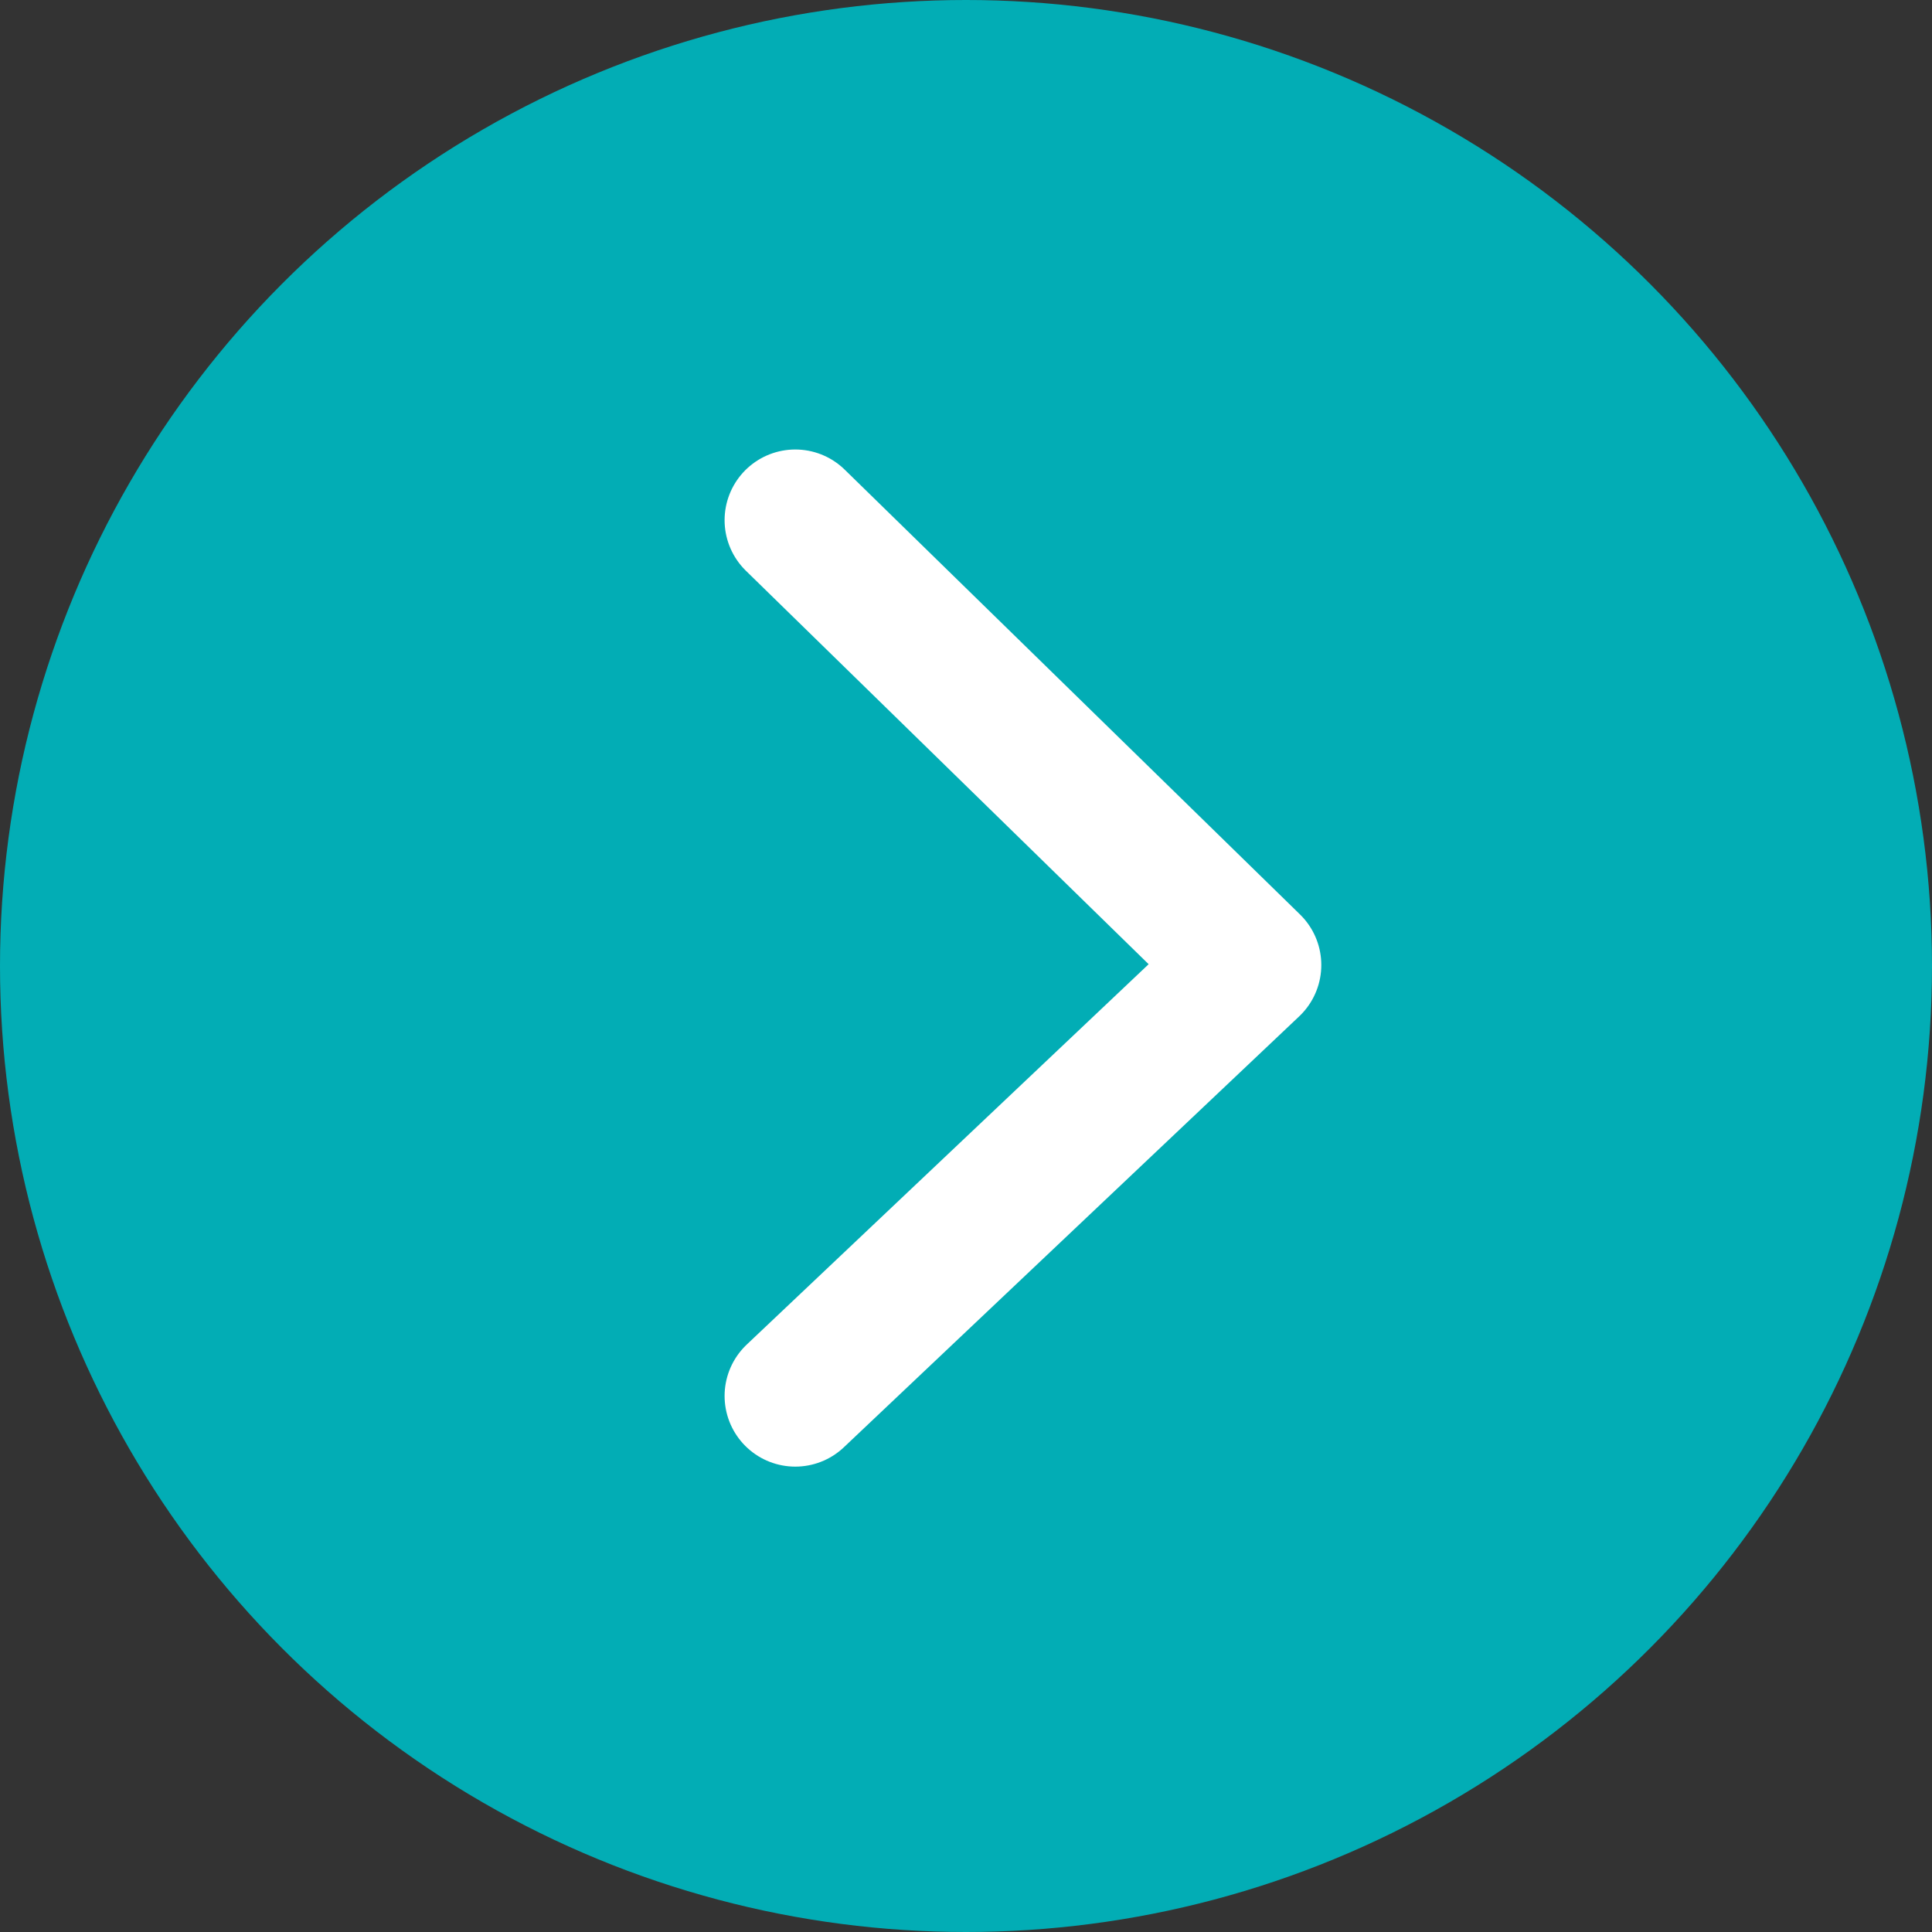
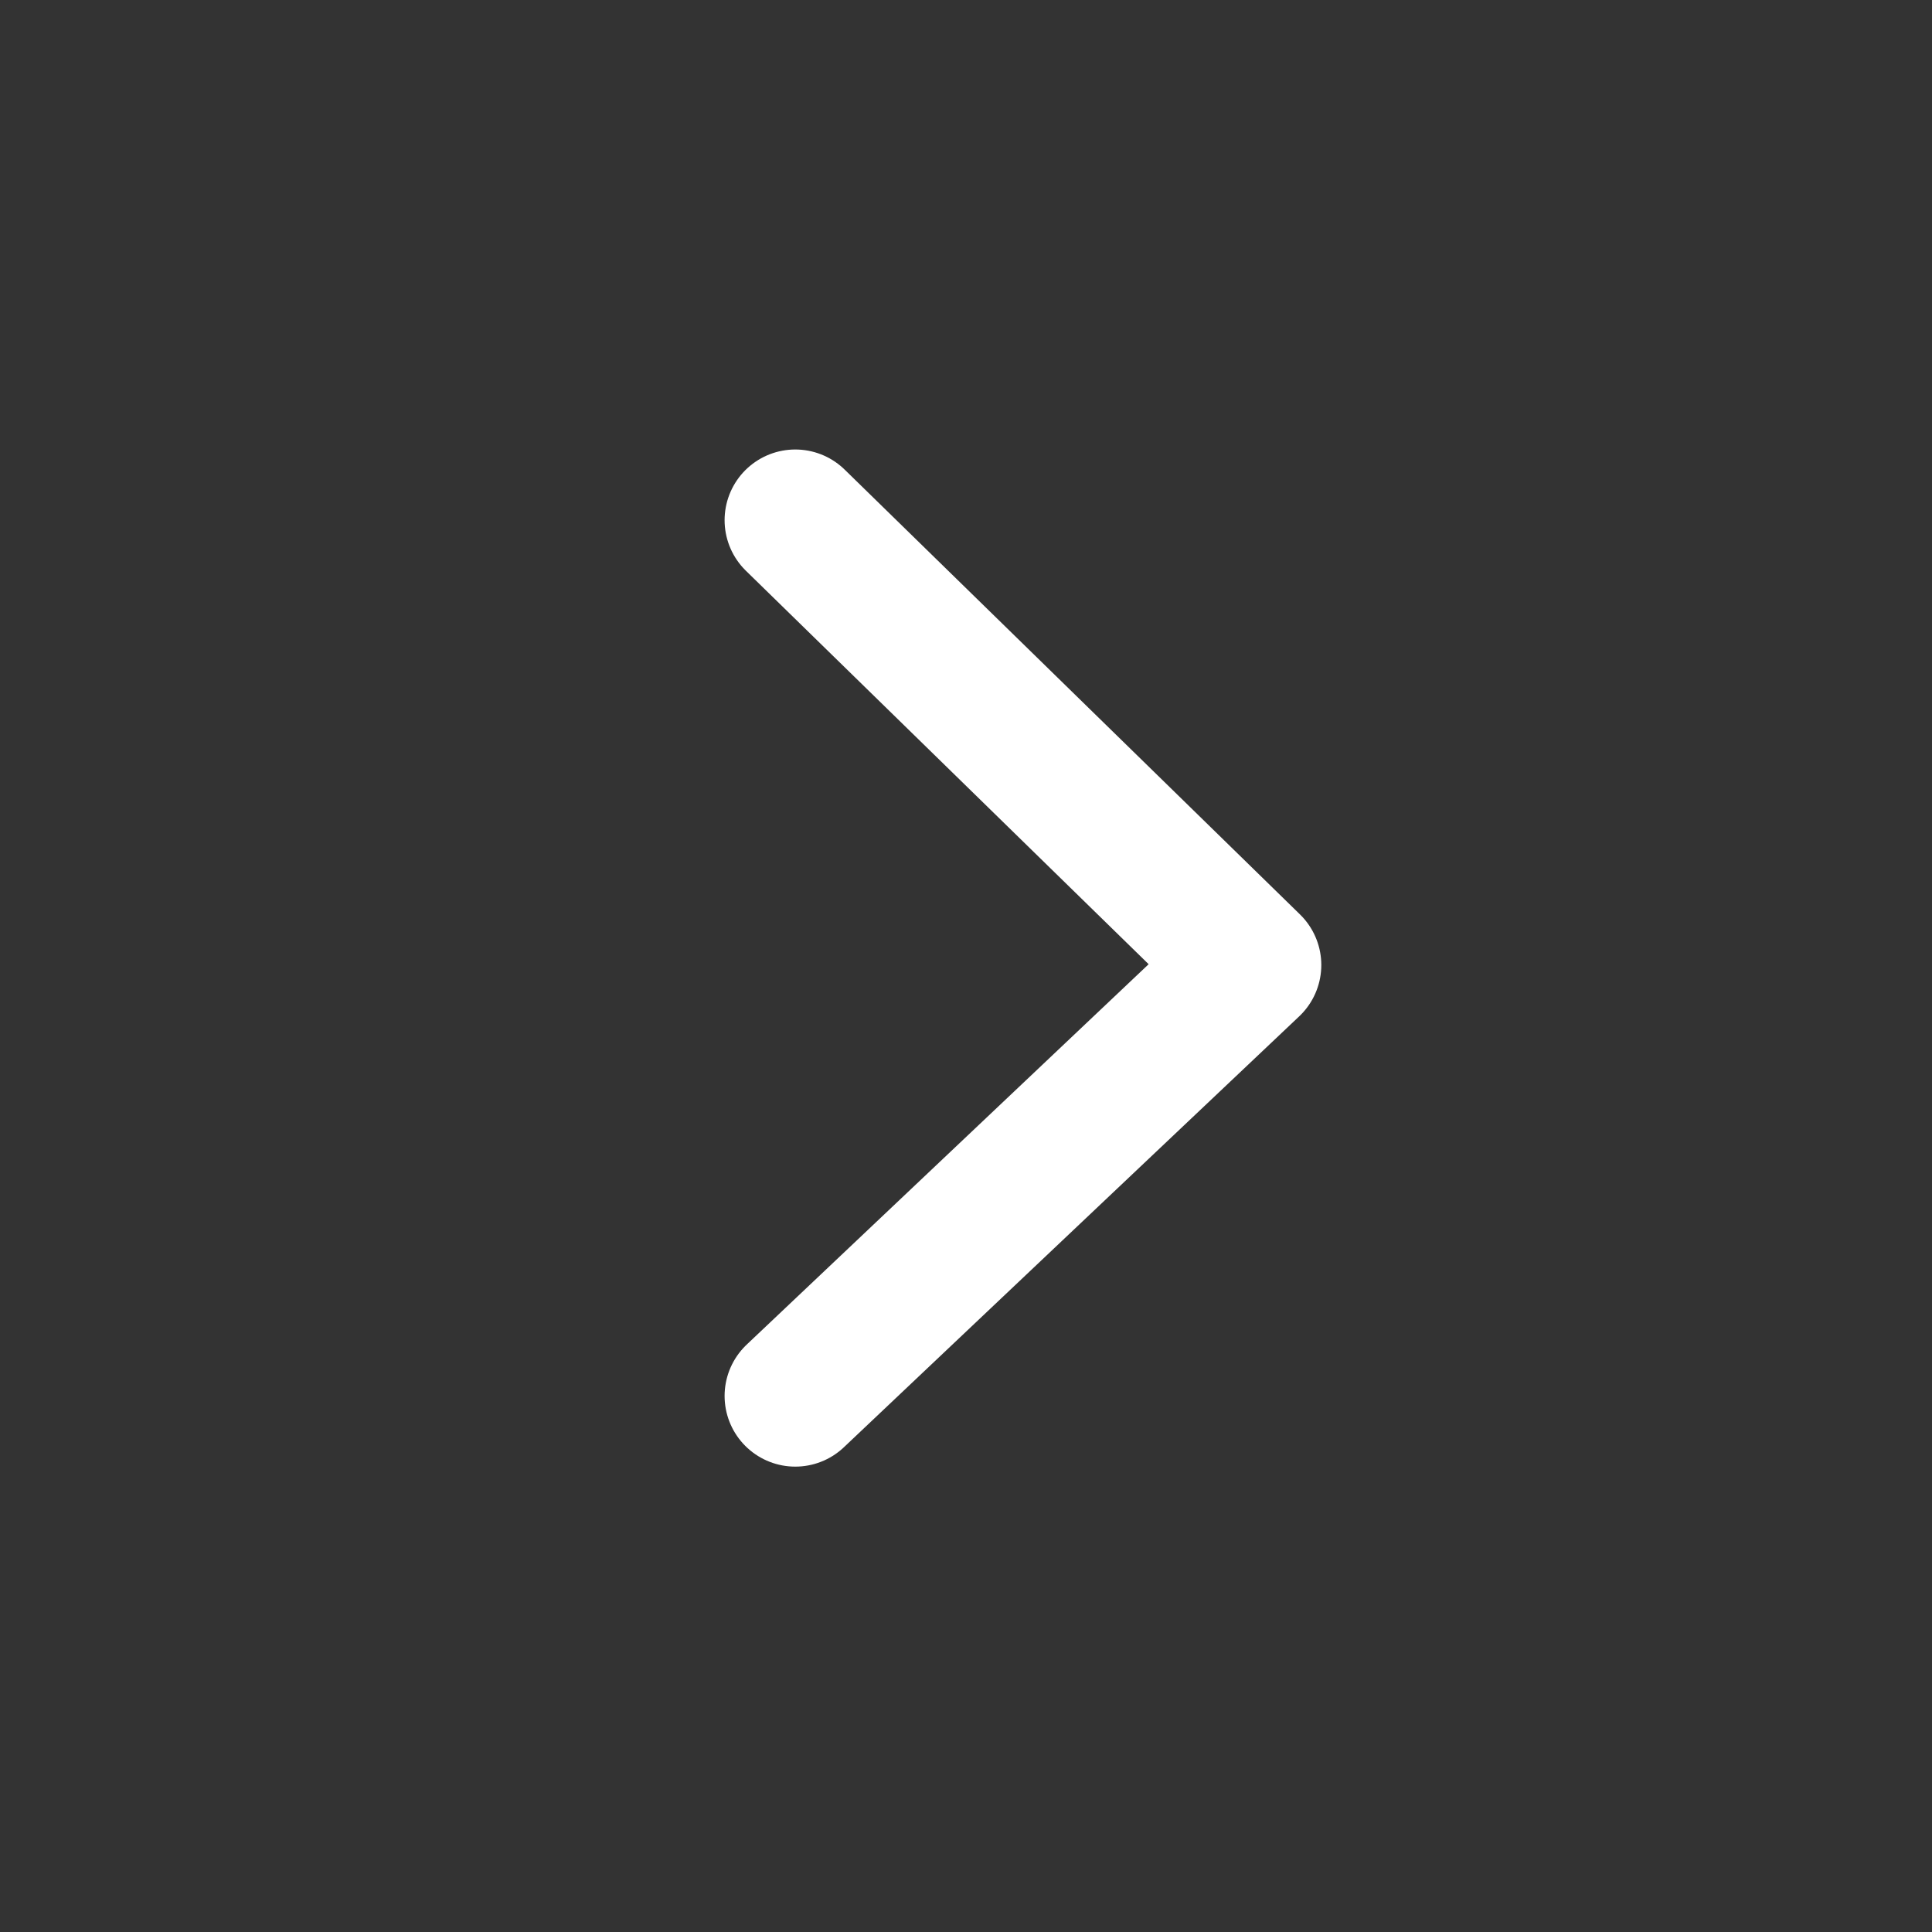
<svg xmlns="http://www.w3.org/2000/svg" width="41" height="41" viewBox="0 0 41 41">
  <rect x="0" y="0" width="41" height="41" fill="#333333" stroke="none" />
  <g id="グループ_2067" data-name="グループ 2067" transform="translate(-871 -1344)">
    <g id="グループ_1975" data-name="グループ 1975" transform="translate(-591 -8412)">
-       <circle id="楕円形_9" data-name="楕円形 9" cx="20.5" cy="20.5" r="20.5" transform="translate(1462 9756)" fill="#02adb5" />
-     </g>
+       </g>
    <path id="パス_426" data-name="パス 426" d="M1412.5,3958l9.663,9.44-9.663,9.145" transform="translate(-524.623 -2602.961)" fill="none" stroke="#fff" stroke-linecap="round" stroke-linejoin="round" stroke-width="3" />
  </g>
</svg>